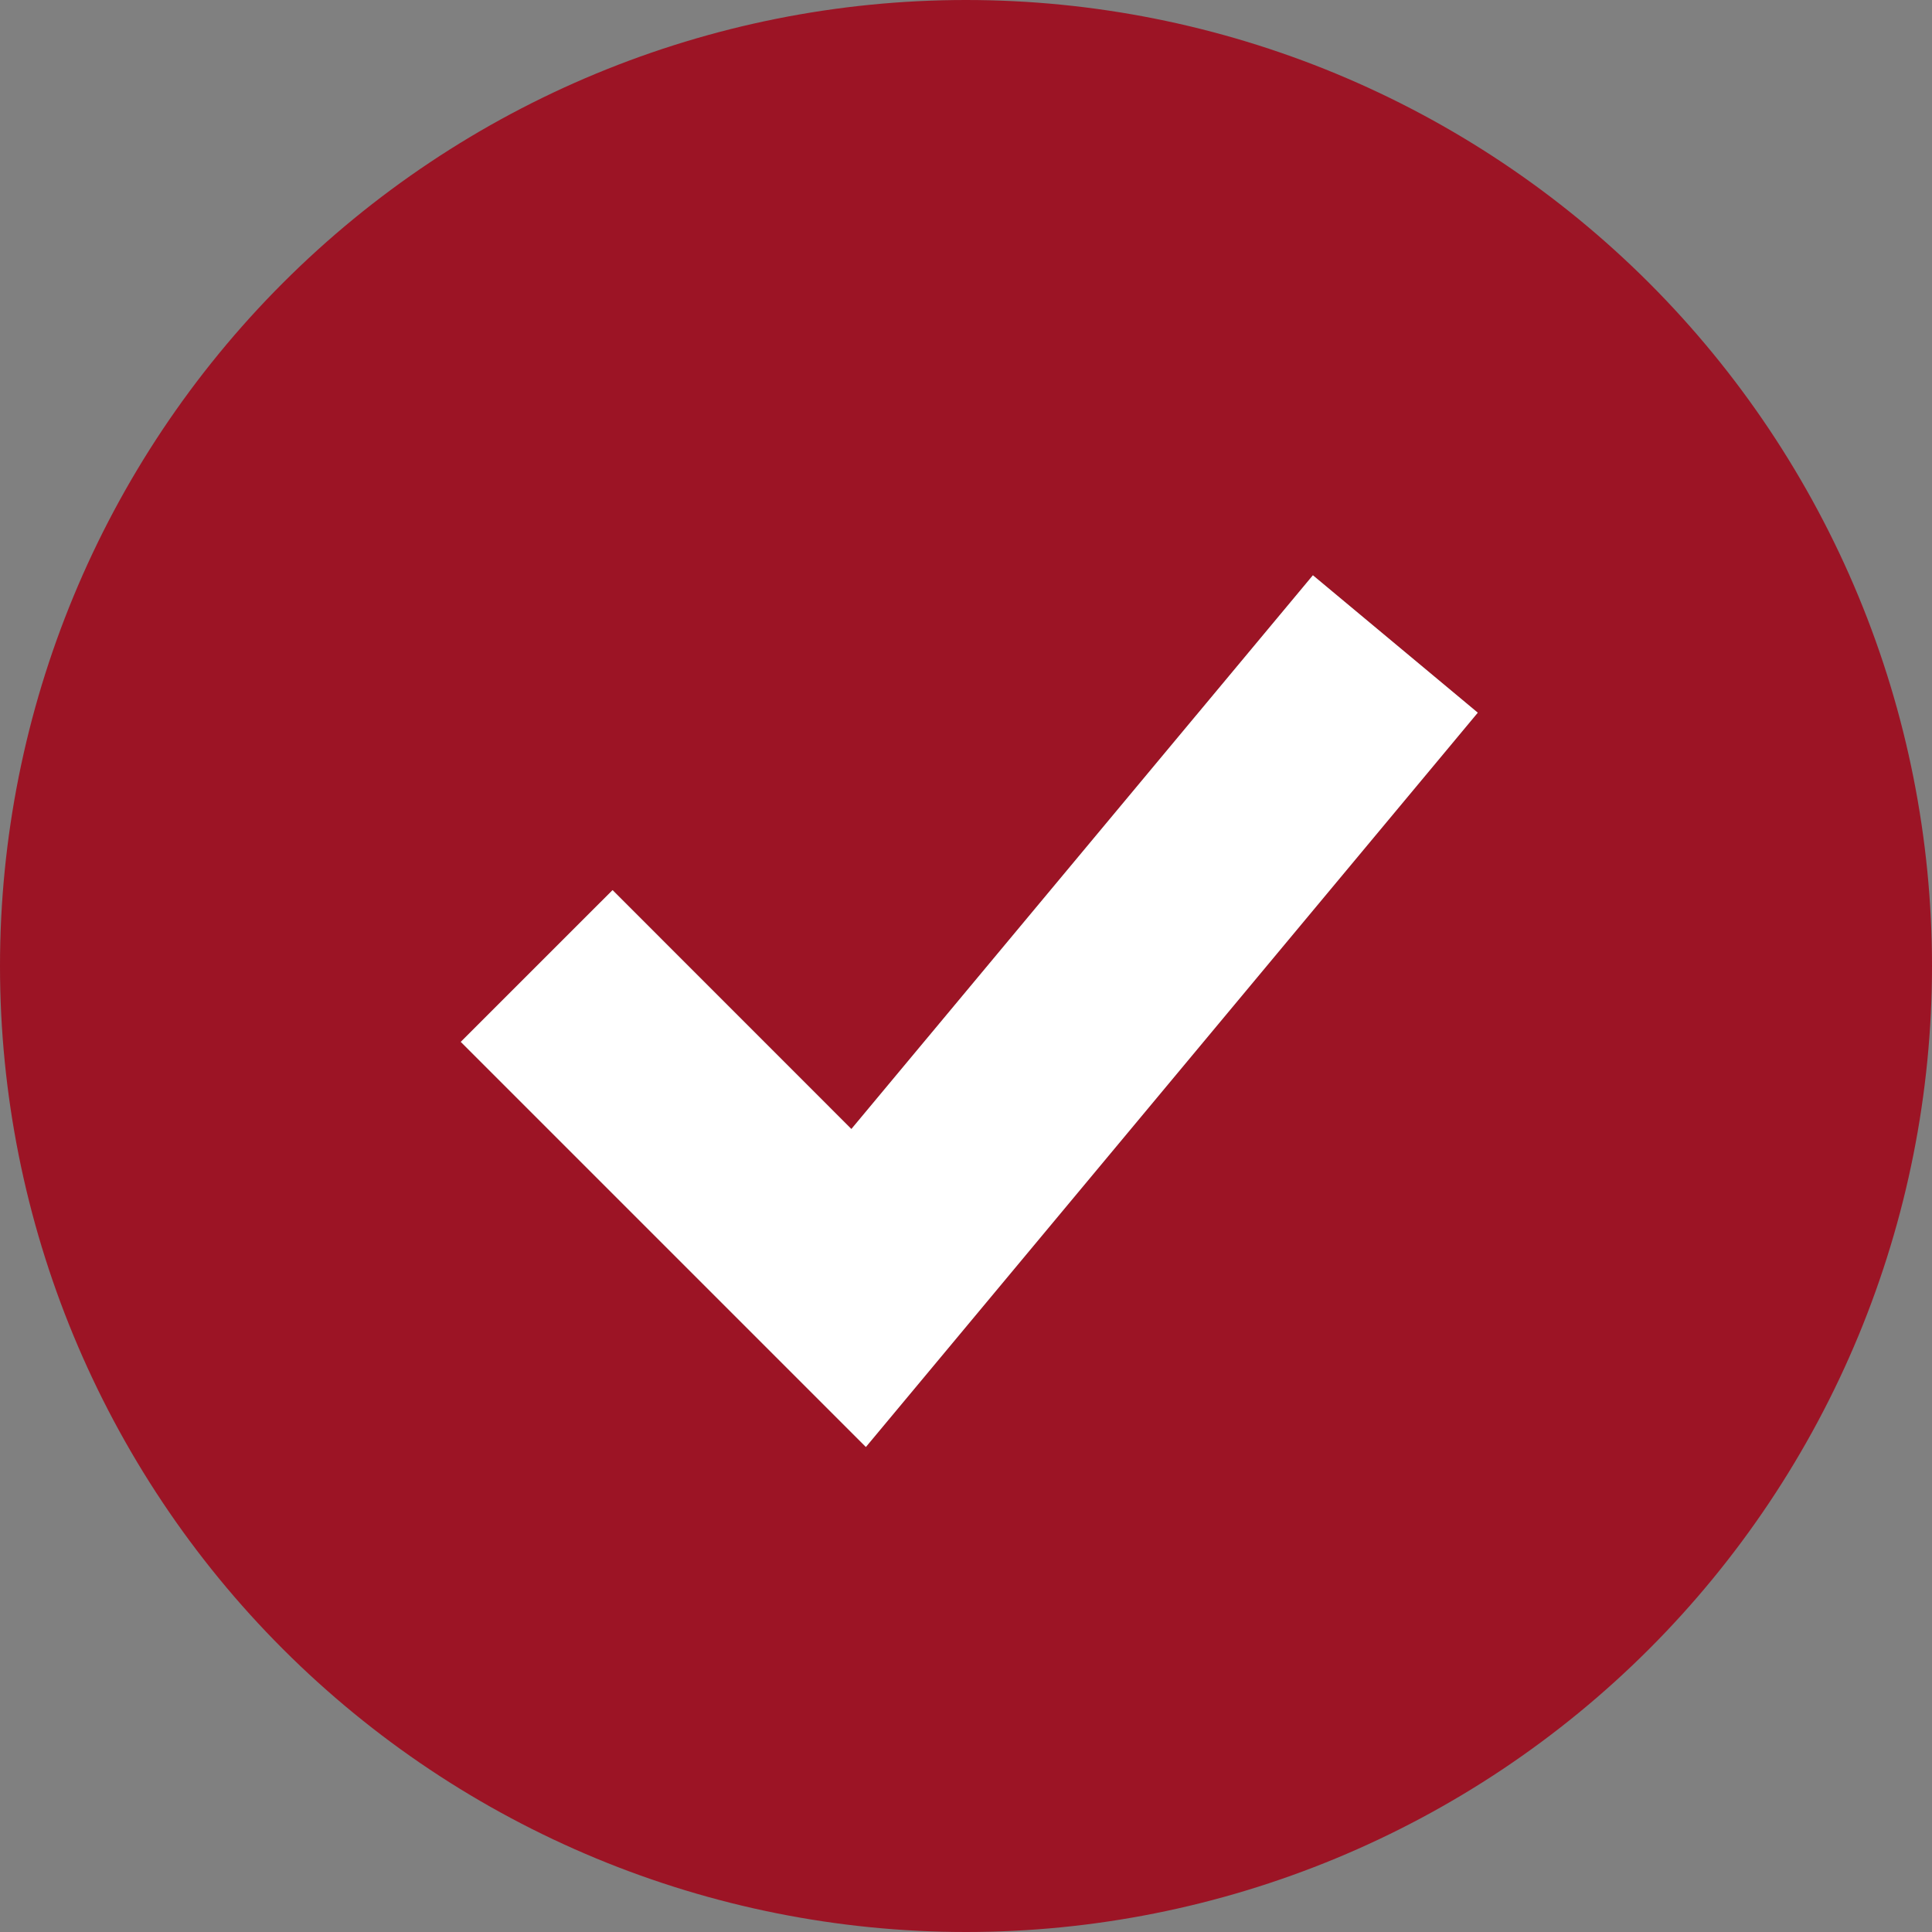
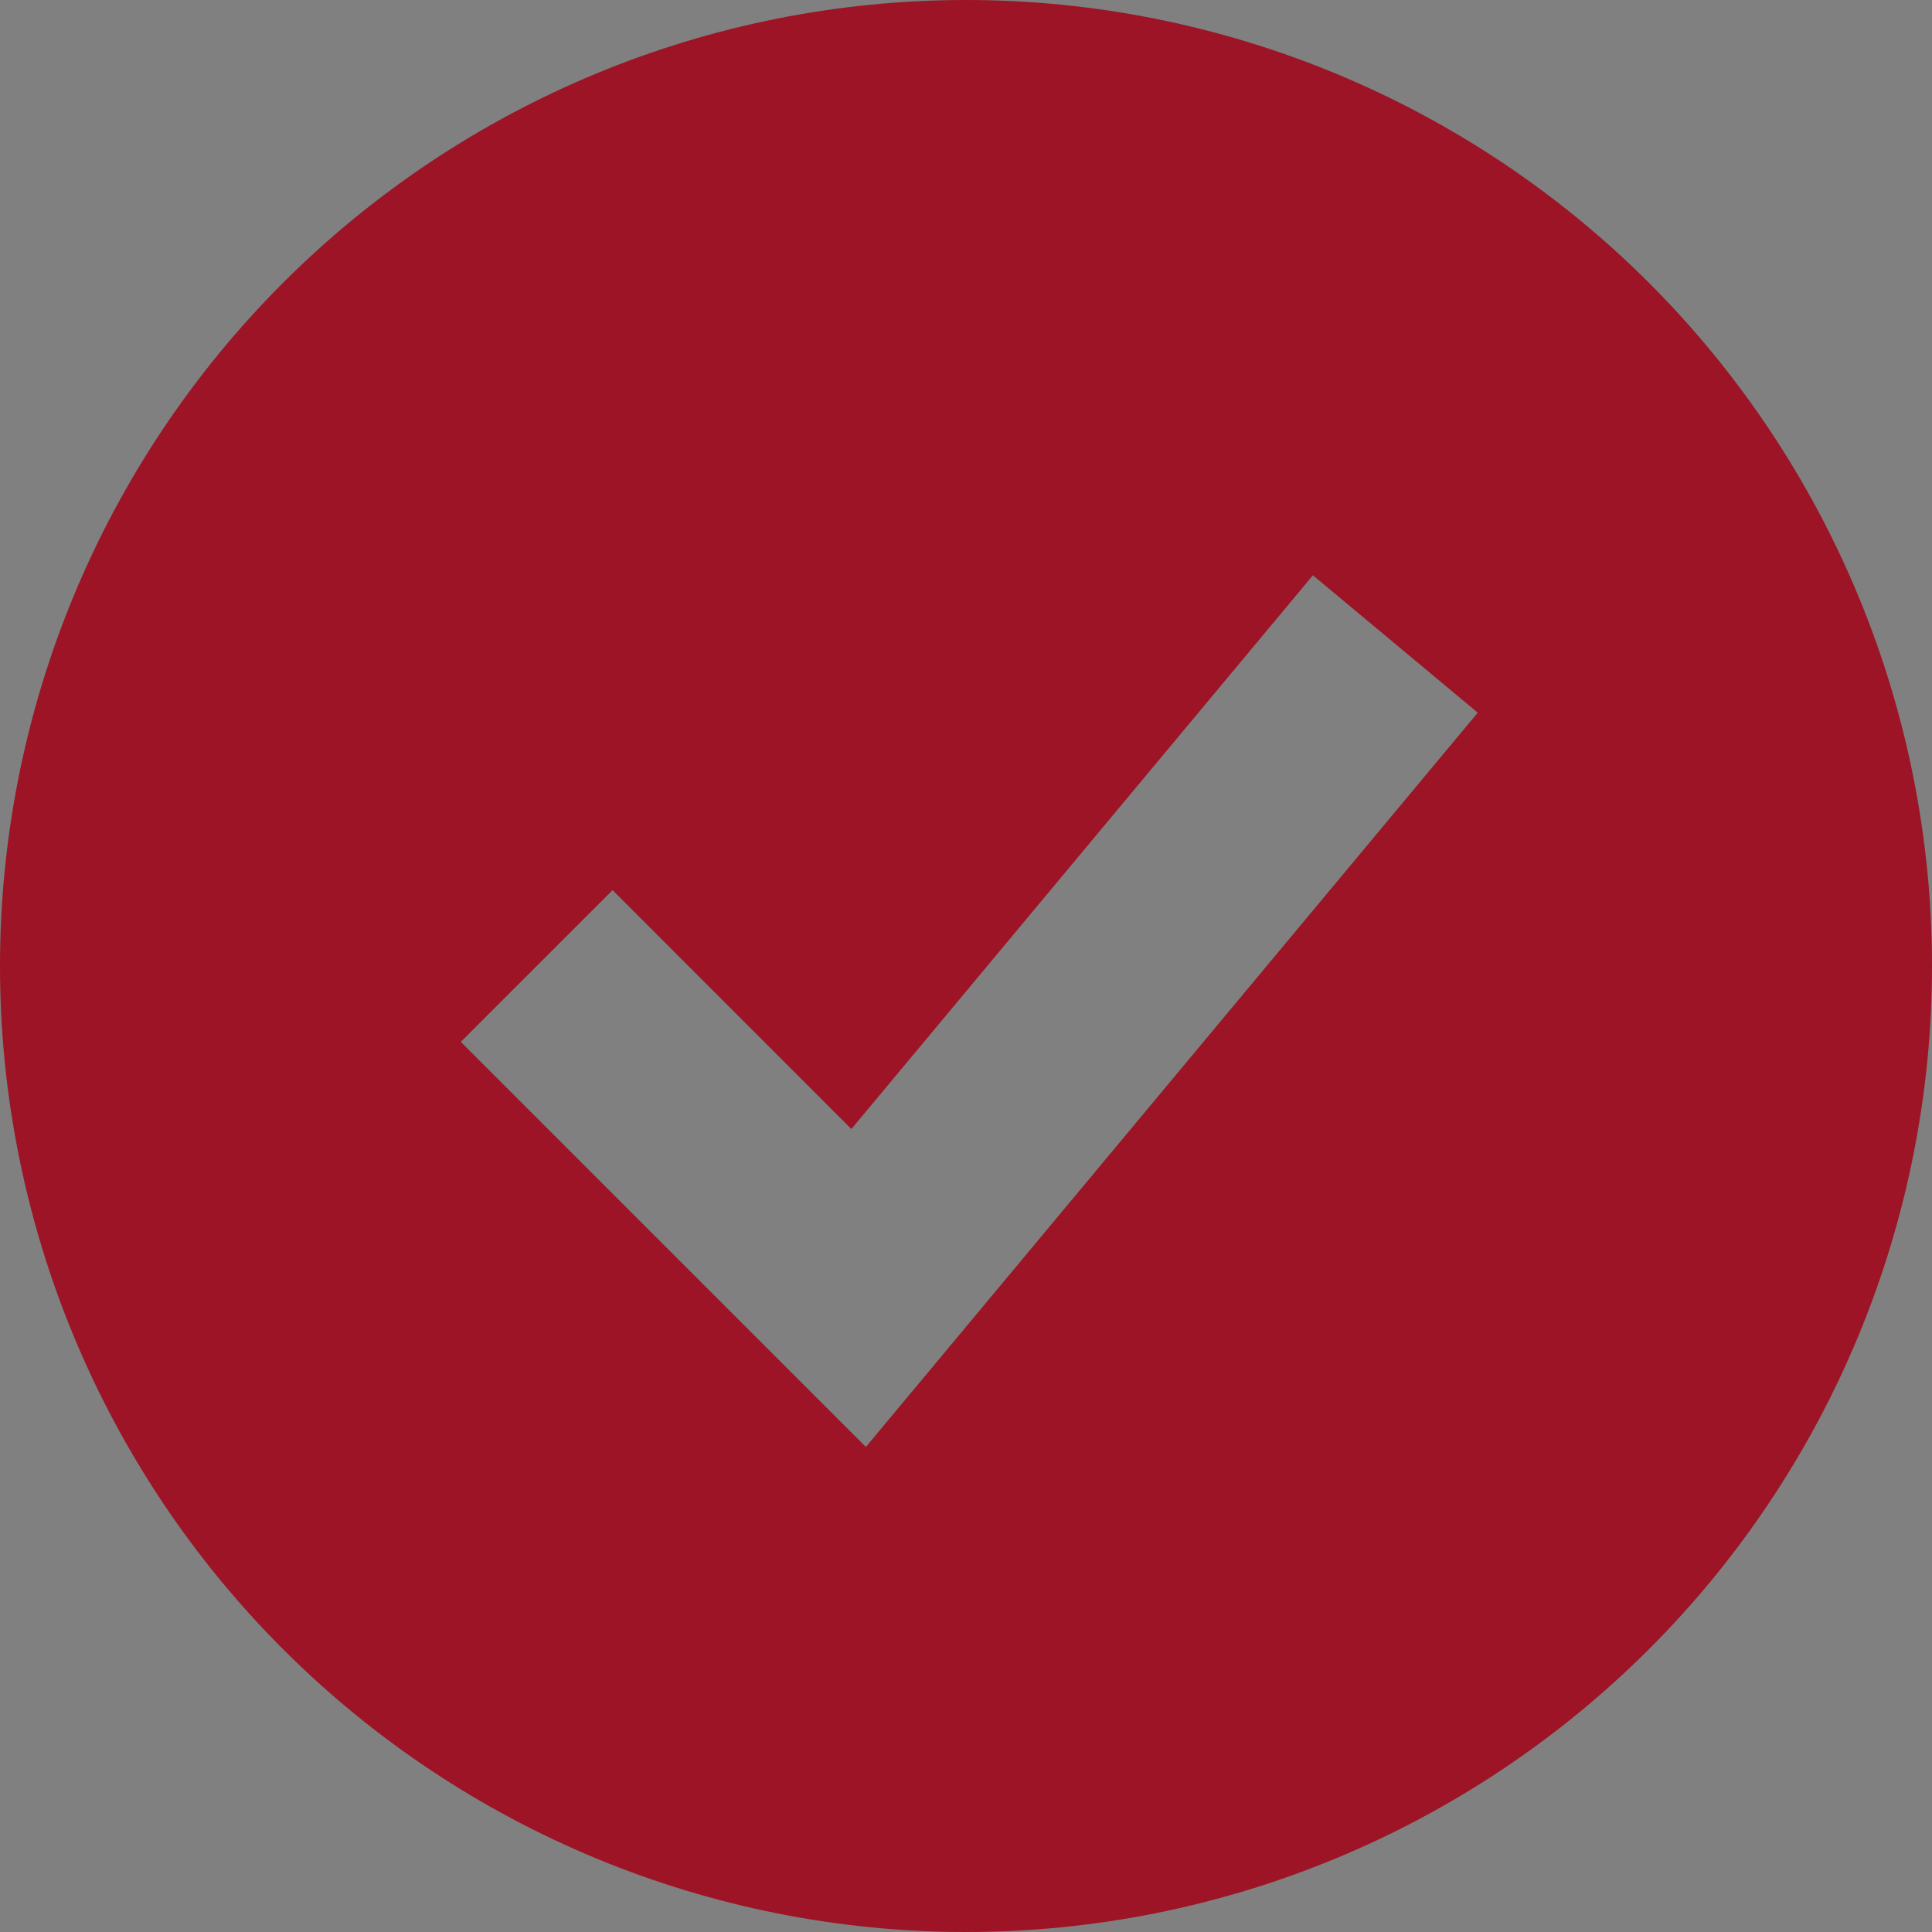
<svg xmlns="http://www.w3.org/2000/svg" width="52" height="52" viewBox="0 0 52 52" fill="none">
  <rect x="0" y="0" width="52" height="52" fill="#808080" stroke="none" />
  <path fill-rule="evenodd" clip-rule="evenodd" d="M26 52C29.414 52 32.795 51.328 35.95 50.021C39.104 48.714 41.971 46.799 44.385 44.385C46.799 41.971 48.714 39.104 50.021 35.95C51.328 32.795 52 29.414 52 26C52 22.586 51.328 19.205 50.021 16.05C48.714 12.896 46.799 10.03 44.385 7.615C41.971 5.201 39.104 3.286 35.95 1.979C32.795 0.673 29.414 -5.08781e-08 26 0C19.104 1.02753e-07 12.491 2.739 7.615 7.615C2.739 12.491 0 19.104 0 26C0 32.896 2.739 39.509 7.615 44.385C12.491 49.261 19.104 52 26 52ZM25.33 36.516L39.774 19.182L35.337 15.484L22.915 30.388L16.487 23.958L12.402 28.042L21.069 36.709L23.305 38.945L25.33 36.516Z" fill="#9C1425" />
-   <path d="M25.33 36.516L39.774 19.182L35.337 15.484L22.915 30.388L16.487 23.958L12.402 28.042L21.069 36.709L23.305 38.945L25.33 36.516Z" fill="white" />
</svg>